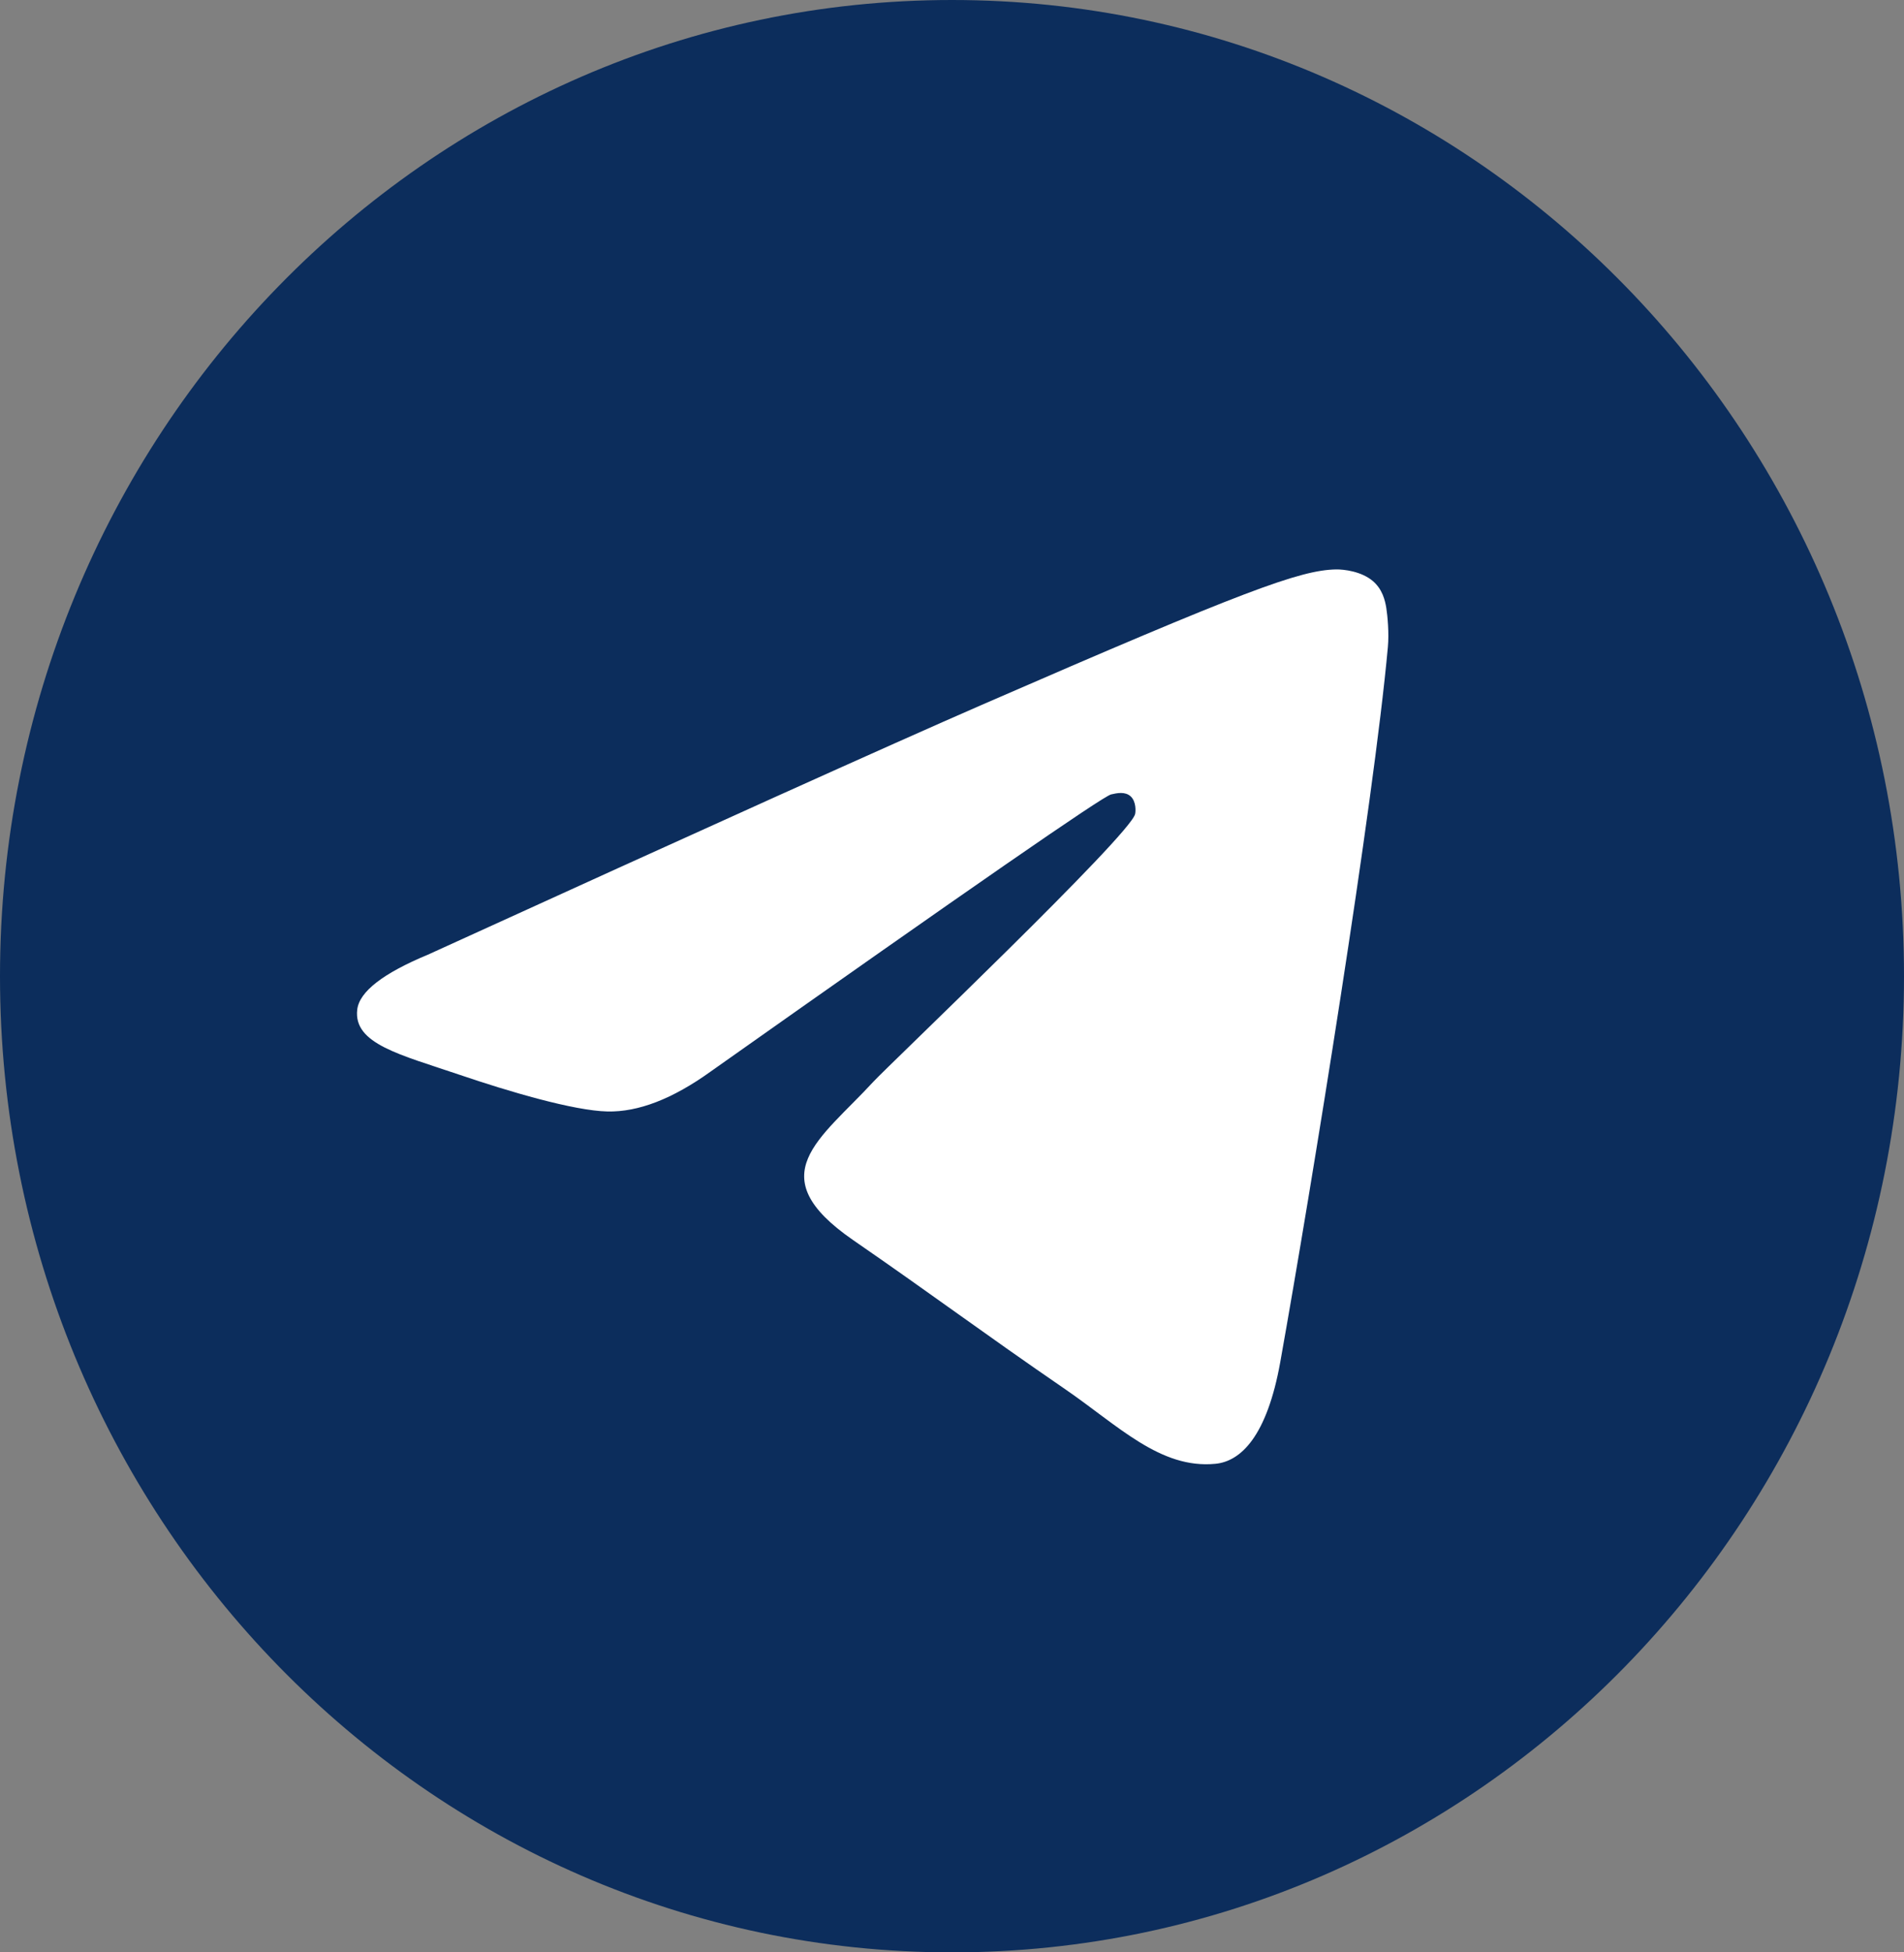
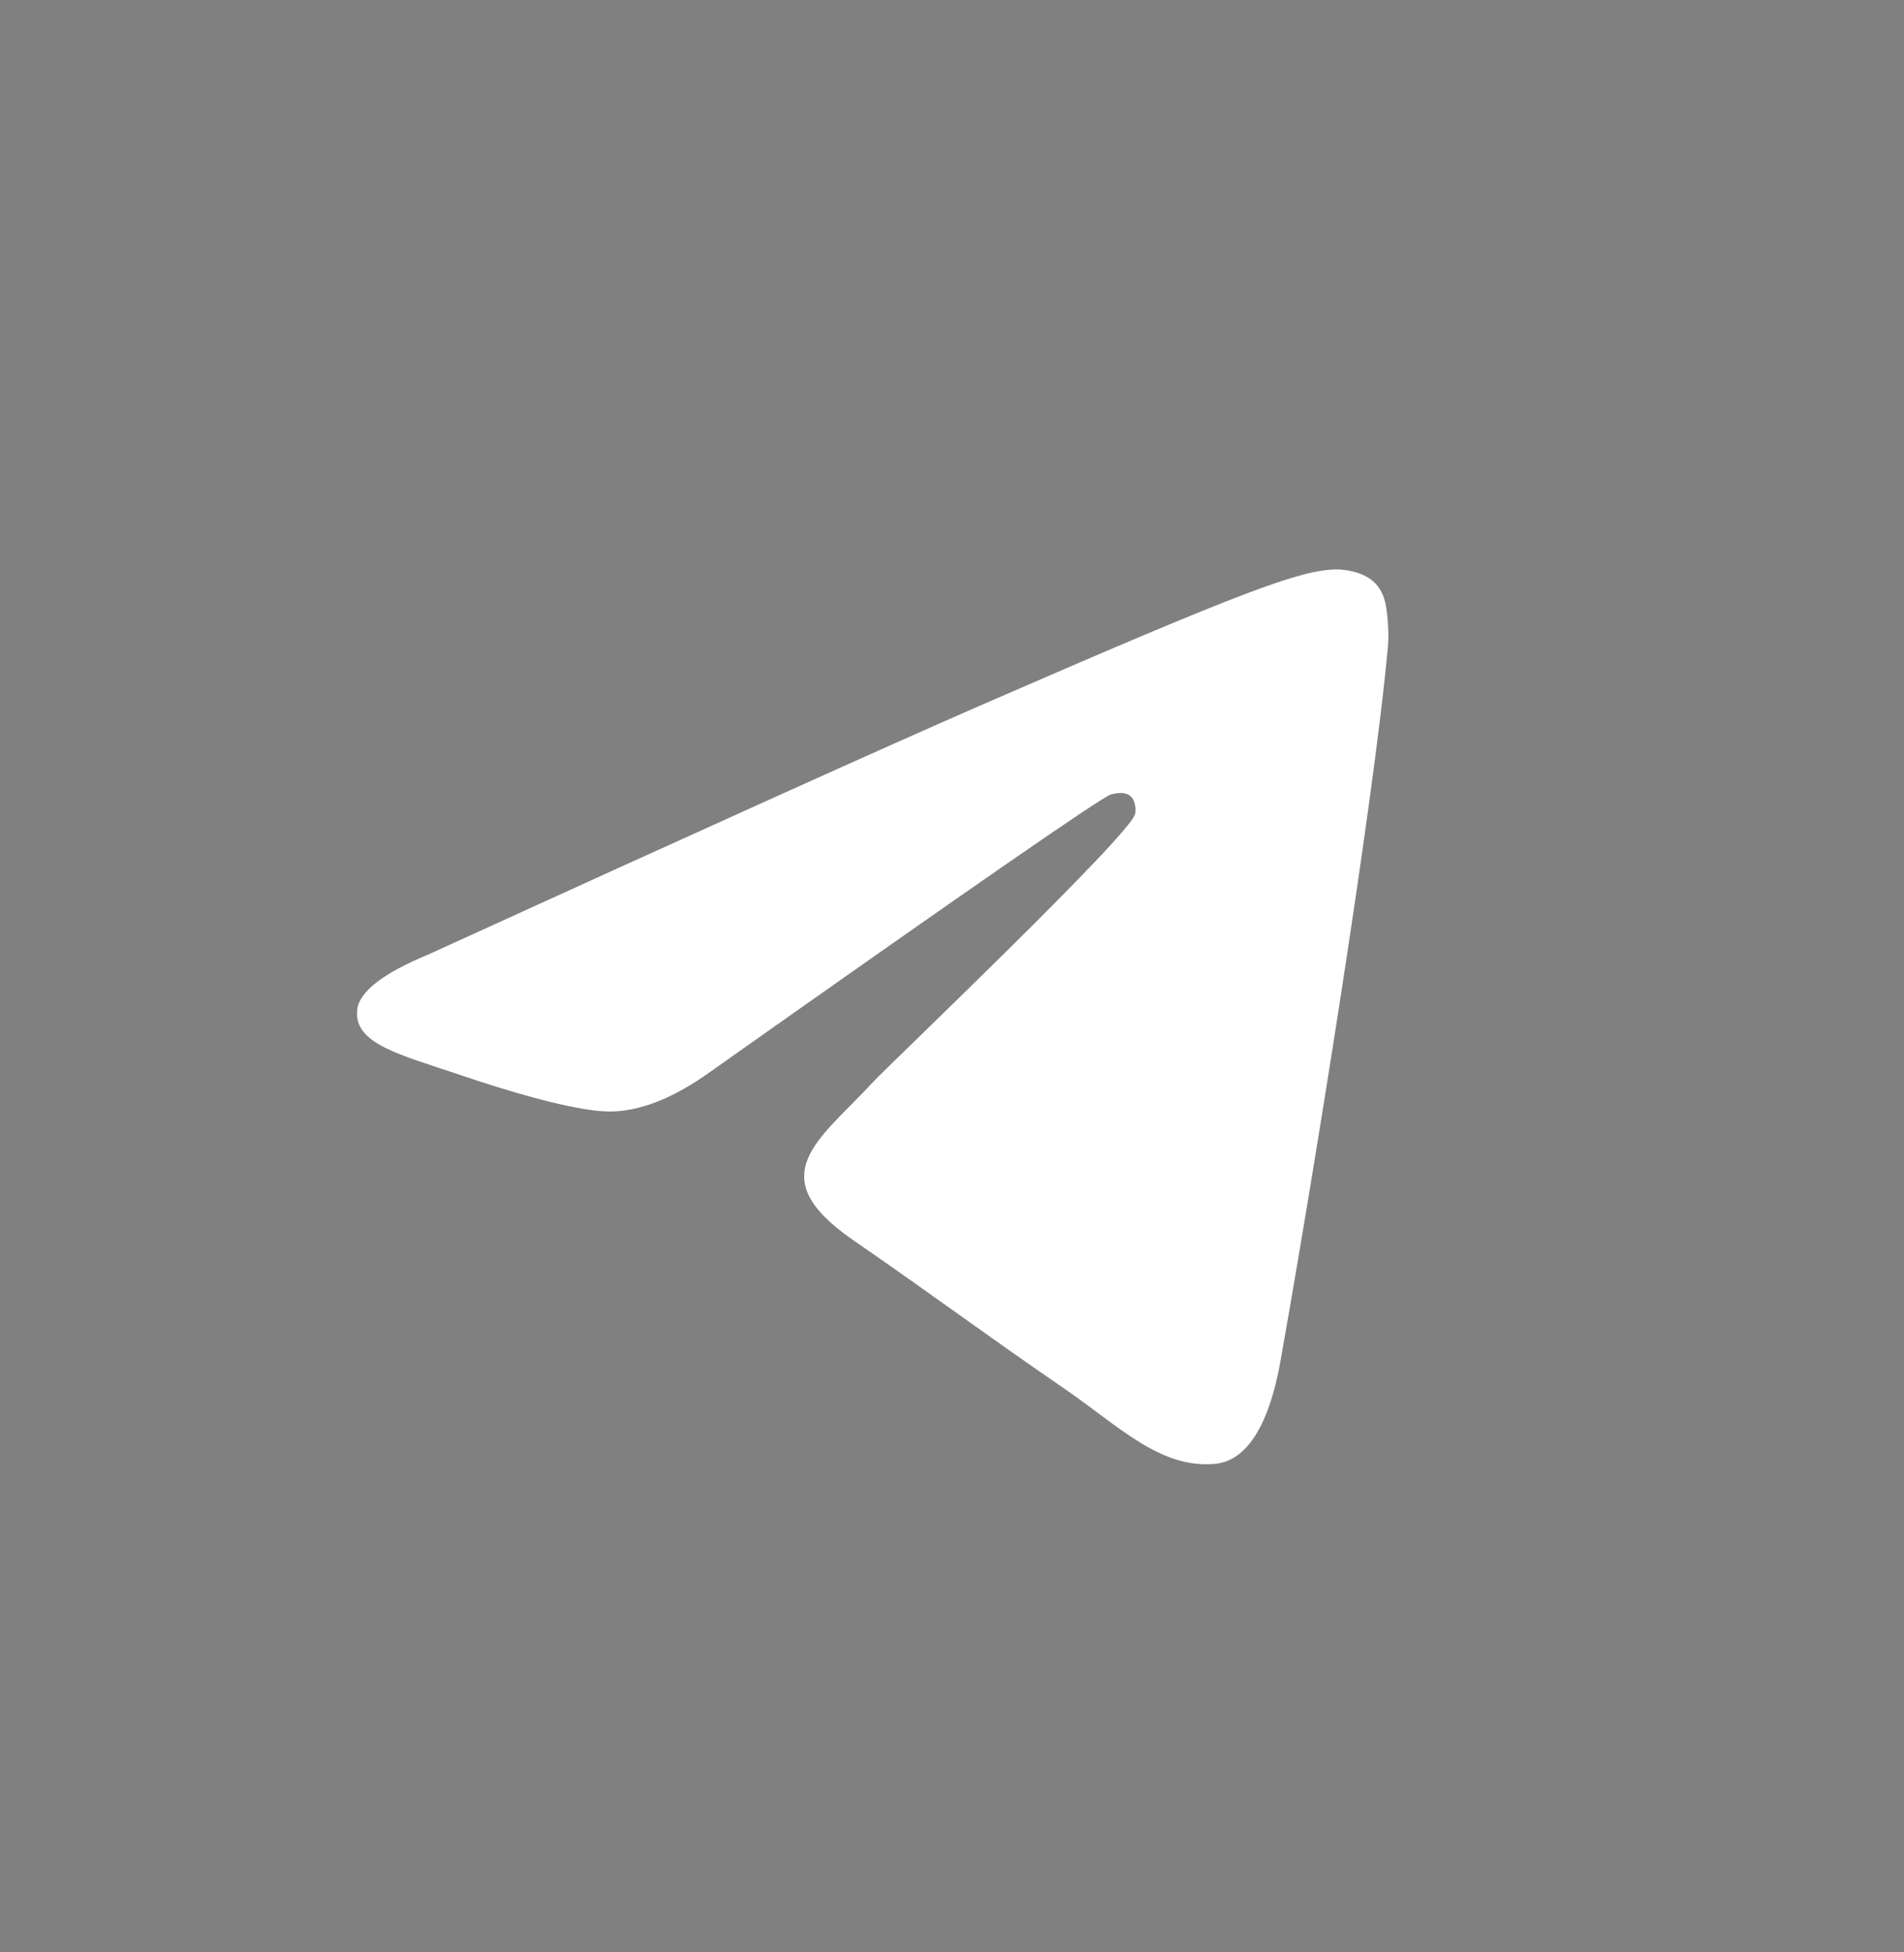
<svg xmlns="http://www.w3.org/2000/svg" width="40" height="41" fill="none">
  <rect width="100%" height="100%" fill="#808080" stroke="none" />
-   <path d="M20 41c11.046 0 20-9.178 20-20.5S31.046 0 20 0 0 9.178 0 20.5 8.954 41 20 41Z" fill="#0C2D5C" />
  <path d="M8.99 20.048c5.816-2.652 9.694-4.4 11.634-5.245 5.541-2.412 6.692-2.83 7.443-2.845.165-.003.534.04.773.243.202.171.257.403.284.566.026.162.06.532.033.821-.3 3.302-1.6 11.314-2.26 15.012-.28 1.564-.83 2.089-1.364 2.14-1.158.112-2.038-.8-3.16-1.57-1.756-1.205-2.748-1.955-4.453-3.13-1.97-1.36-.693-2.106.43-3.326.294-.32 5.399-5.179 5.497-5.62.013-.055.024-.26-.092-.369-.117-.108-.29-.071-.413-.042-.177.042-2.982 1.983-8.416 5.822-.796.572-1.517.85-2.164.836-.712-.016-2.082-.422-3.1-.768-1.25-.425-2.243-.65-2.157-1.372.045-.376.54-.76 1.484-1.153Z" fill="#fff" />
</svg>